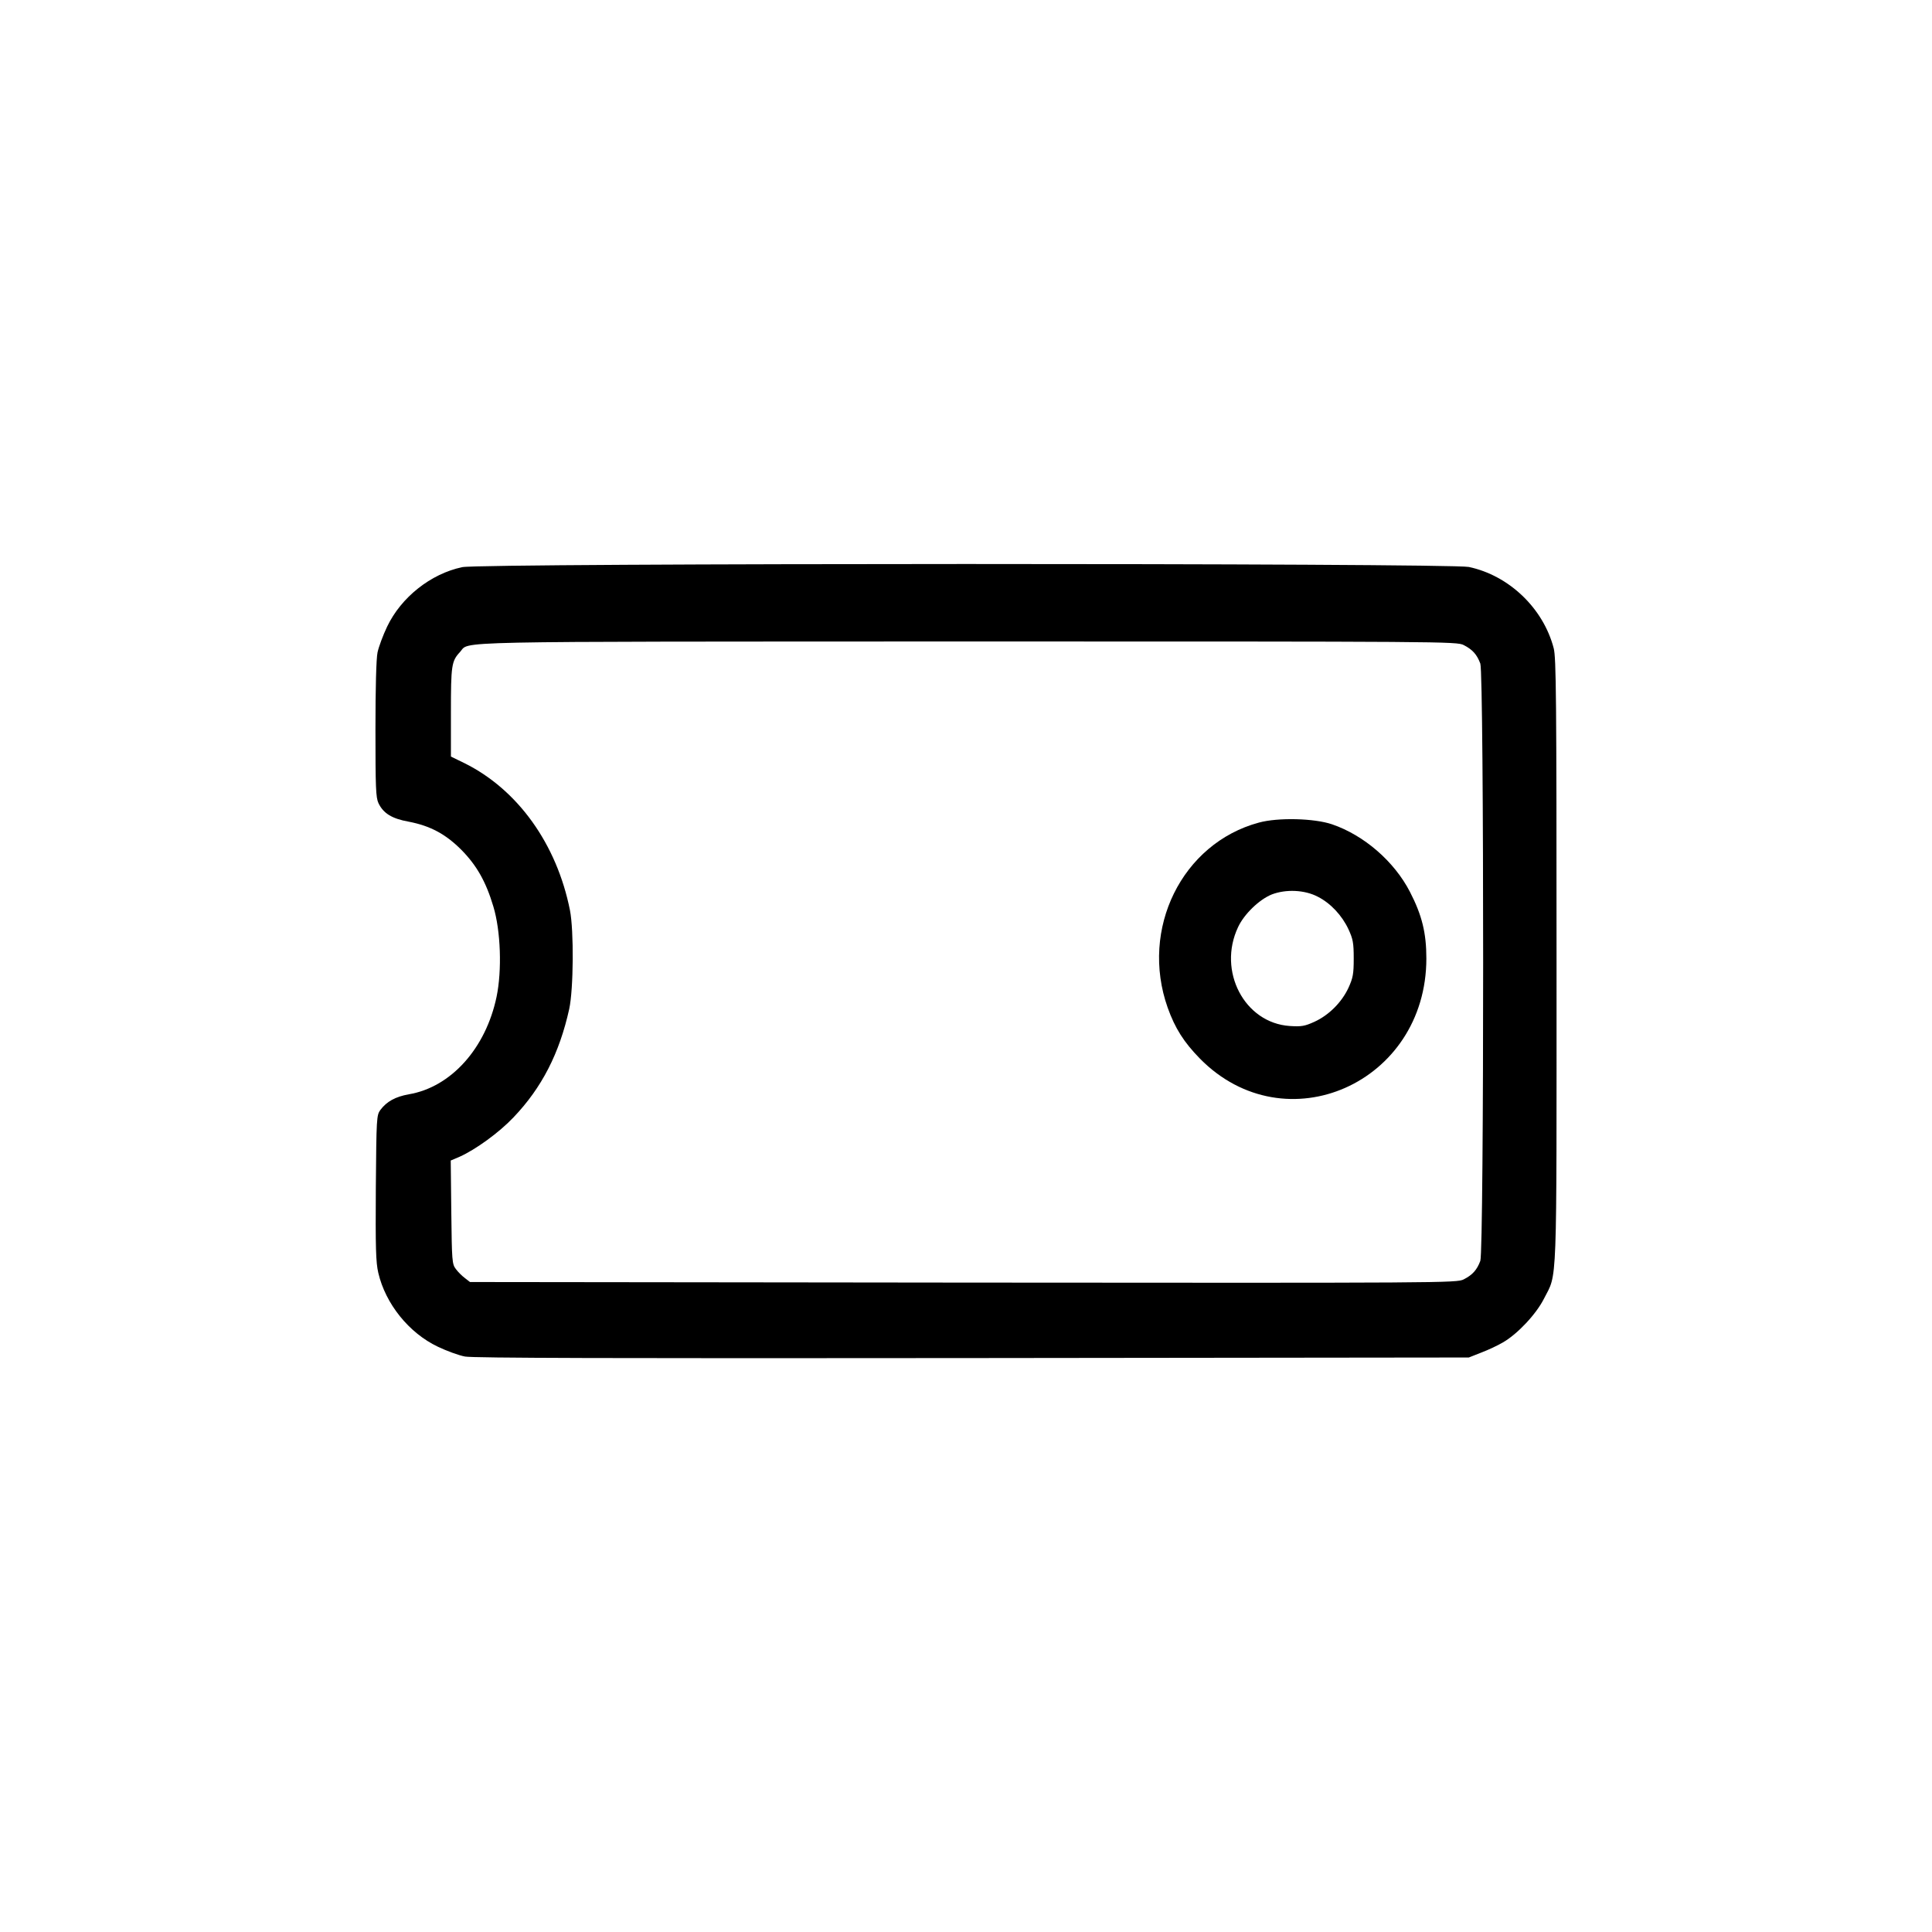
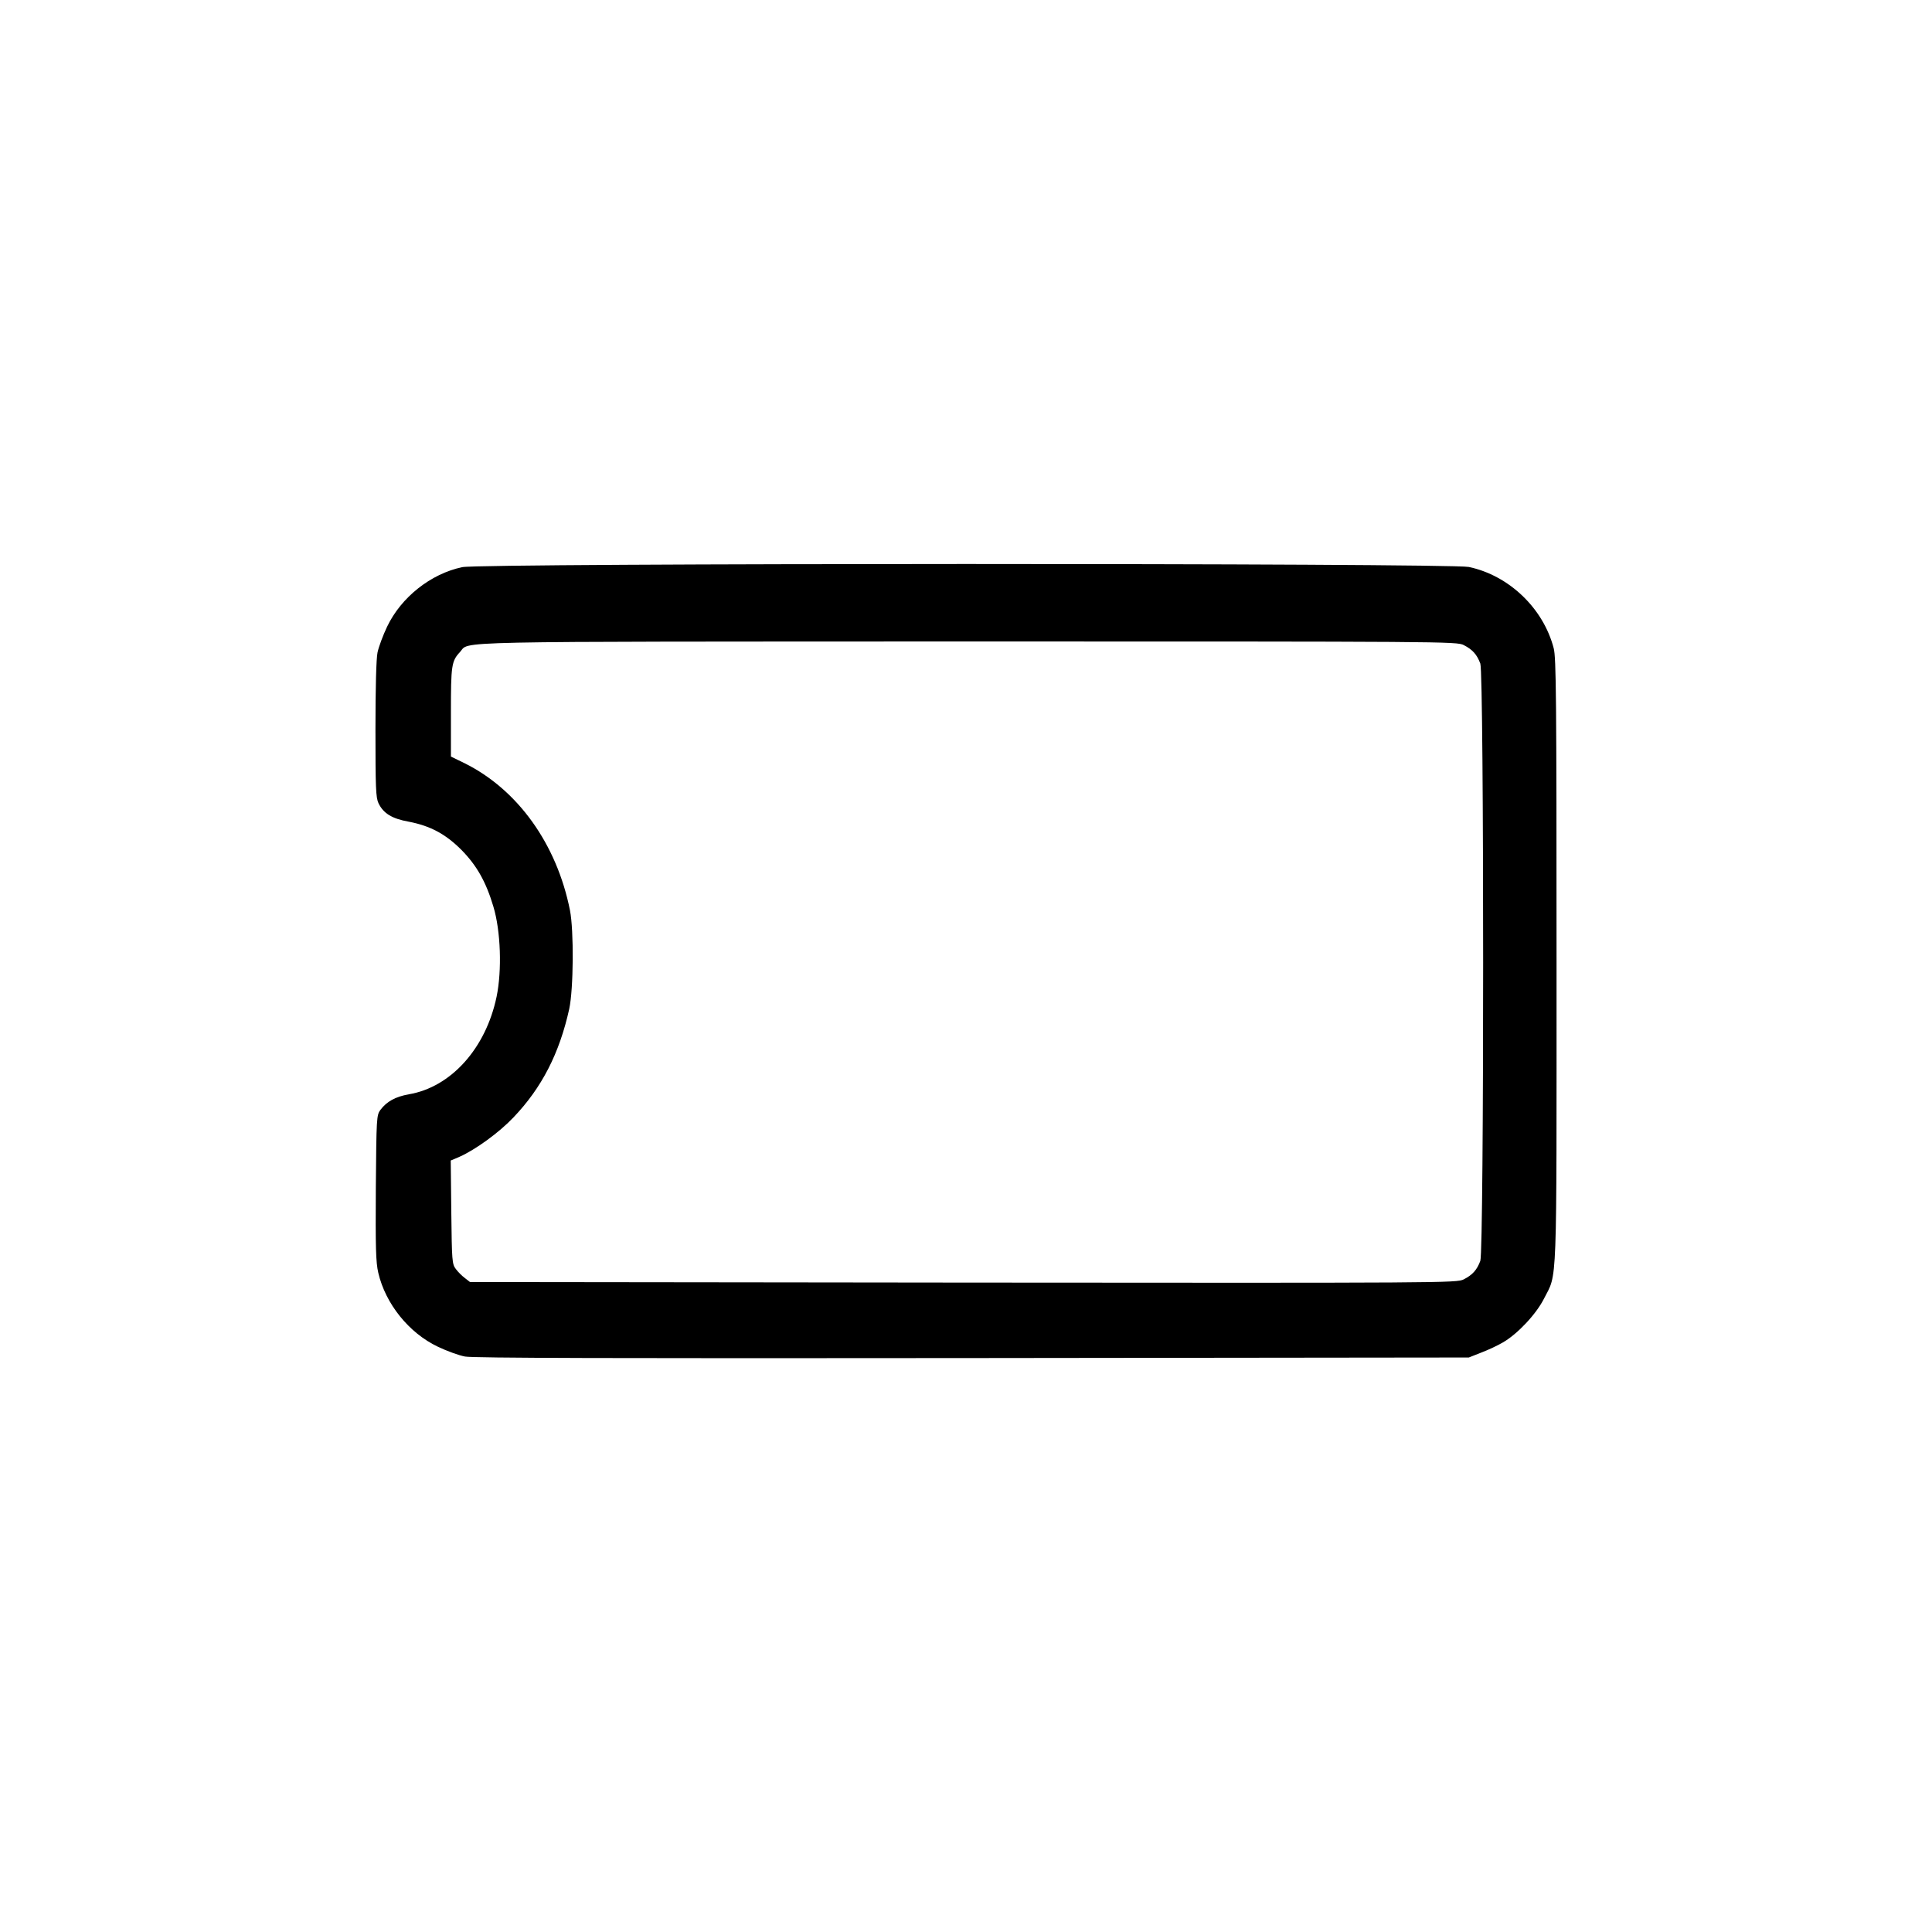
<svg xmlns="http://www.w3.org/2000/svg" version="1.0" width="1024pt" height="1024pt" viewBox="0 0 1024 1024" preserveAspectRatio="xMidYMid meet">
  <g transform="translate(0,1024) scale(0.1,-0.1)" fill="#000000" stroke="none">
    <path d="M2450 7234 c-167 -35 -324 -160 -398 -315 -22 -46 -45 -108 -51 -137 -7 -32 -11 -191 -11 -408 0 -309 2 -361 16 -391 26 -54 71 -82 160 -98 114 -22 195 -65 279 -149 82 -83 131 -170 170 -301 39 -129 46 -338 17 -478 -57 -273 -241 -479 -465 -517 -72 -13 -117 -38 -151 -83 -20 -28 -21 -41 -24 -412 -2 -319 0 -395 13 -451 38 -164 162 -319 316 -392 46 -22 111 -46 144 -52 43 -8 786 -10 2690 -8 l2630 3 66 26 c37 14 88 38 115 54 78 45 176 150 217 231 72 142 67 16 67 1791 0 1402 -2 1606 -15 1657 -55 212 -237 386 -450 431 -102 21 -5235 21 -5335 -1z m5308 -413 c47 -24 70 -50 88 -98 20 -57 20 -3109 0 -3166 -18 -48 -41 -74 -88 -98 -37 -19 -101 -19 -2652 -17 l-2615 3 -27 21 c-15 11 -37 33 -48 48 -20 26 -21 43 -24 301 l-3 274 47 20 c85 38 209 128 285 208 151 158 244 340 296 575 23 106 25 416 4 523 -70 352 -277 640 -559 780 l-72 35 0 234 c0 249 3 272 48 320 56 59 -137 55 2685 56 2530 0 2599 0 2635 -19z" />
-     <path d="M6672 5880 c-407 -110 -631 -563 -483 -981 39 -109 85 -182 171 -270 453 -460 1200 -130 1200 531 0 135 -23 229 -87 353 -83 161 -243 300 -413 358 -94 32 -286 37 -388 9z m313 -393 c67 -34 128 -99 162 -172 24 -52 28 -72 28 -155 0 -83 -4 -103 -28 -156 -36 -77 -104 -145 -181 -180 -51 -23 -68 -26 -130 -22 -240 16 -384 291 -274 524 32 69 112 146 178 173 75 29 175 25 245 -12z" />
  </g>
</svg>